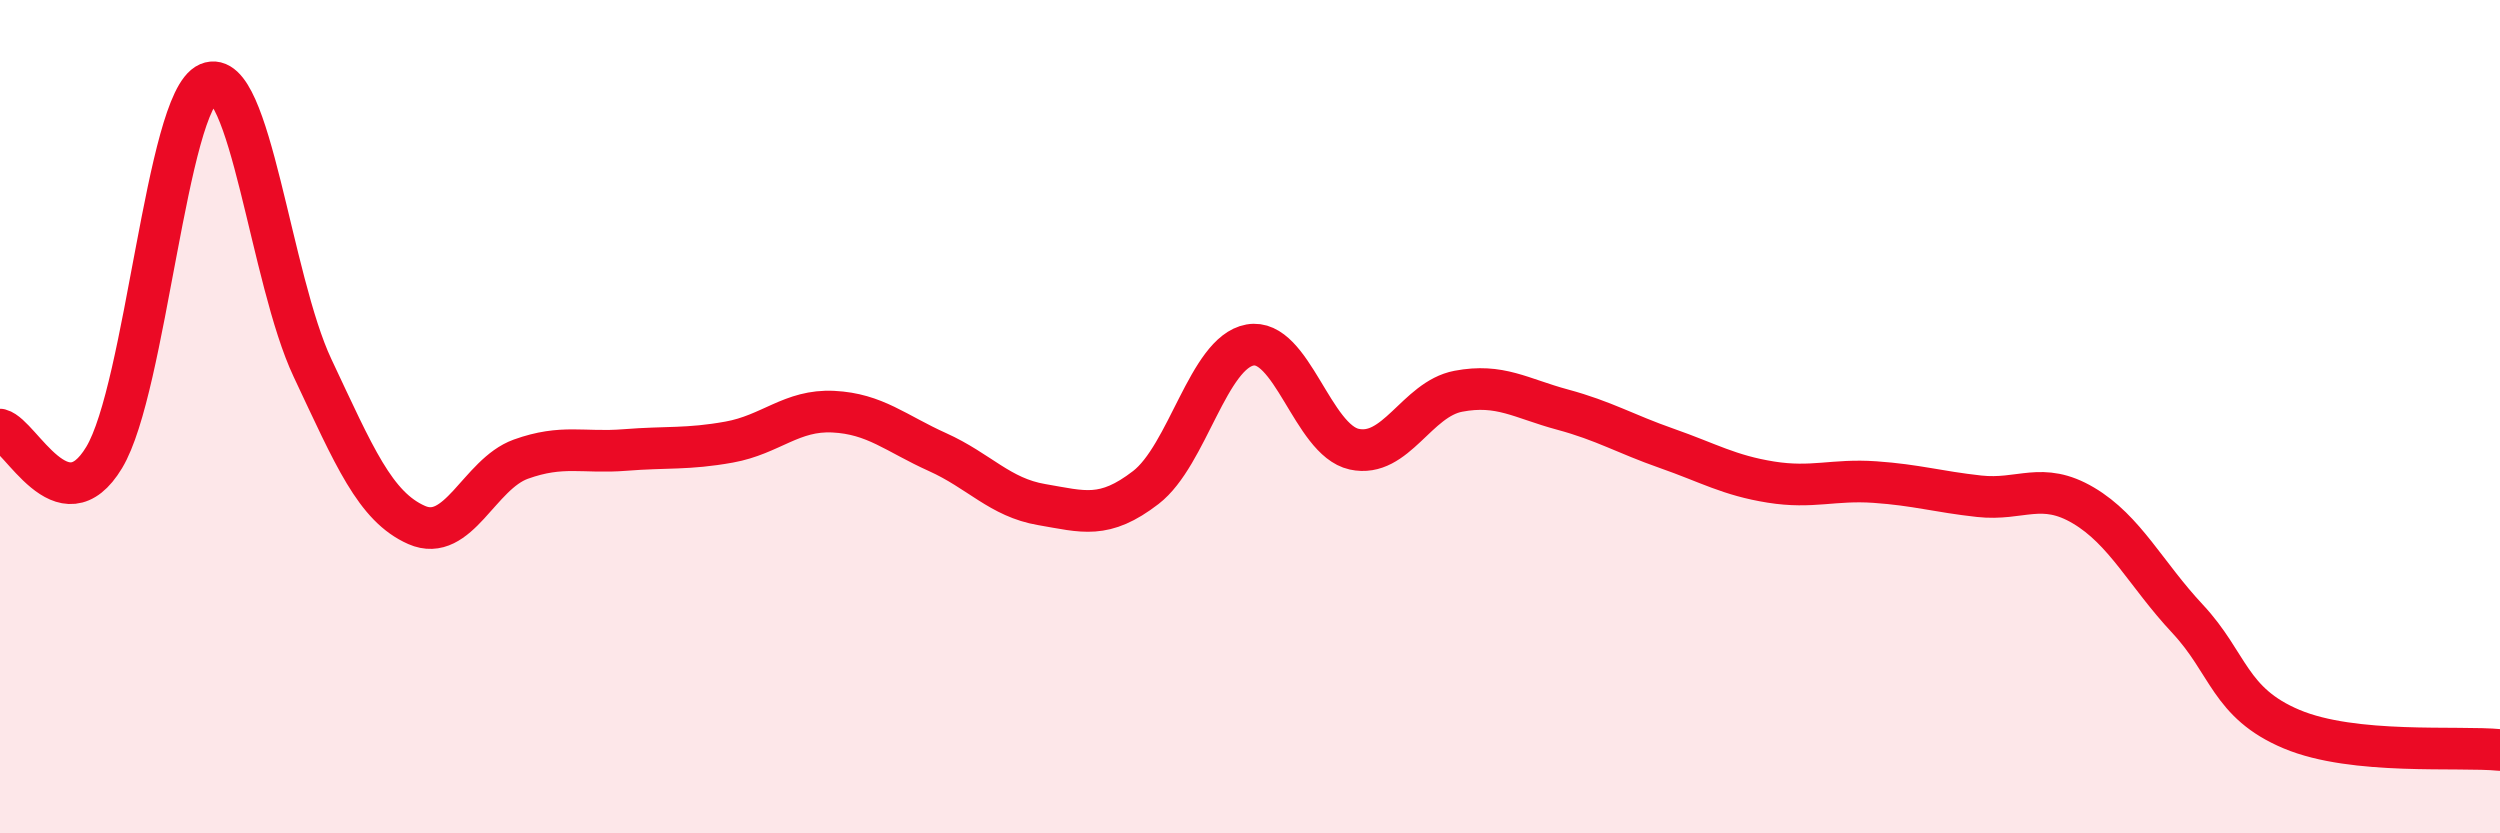
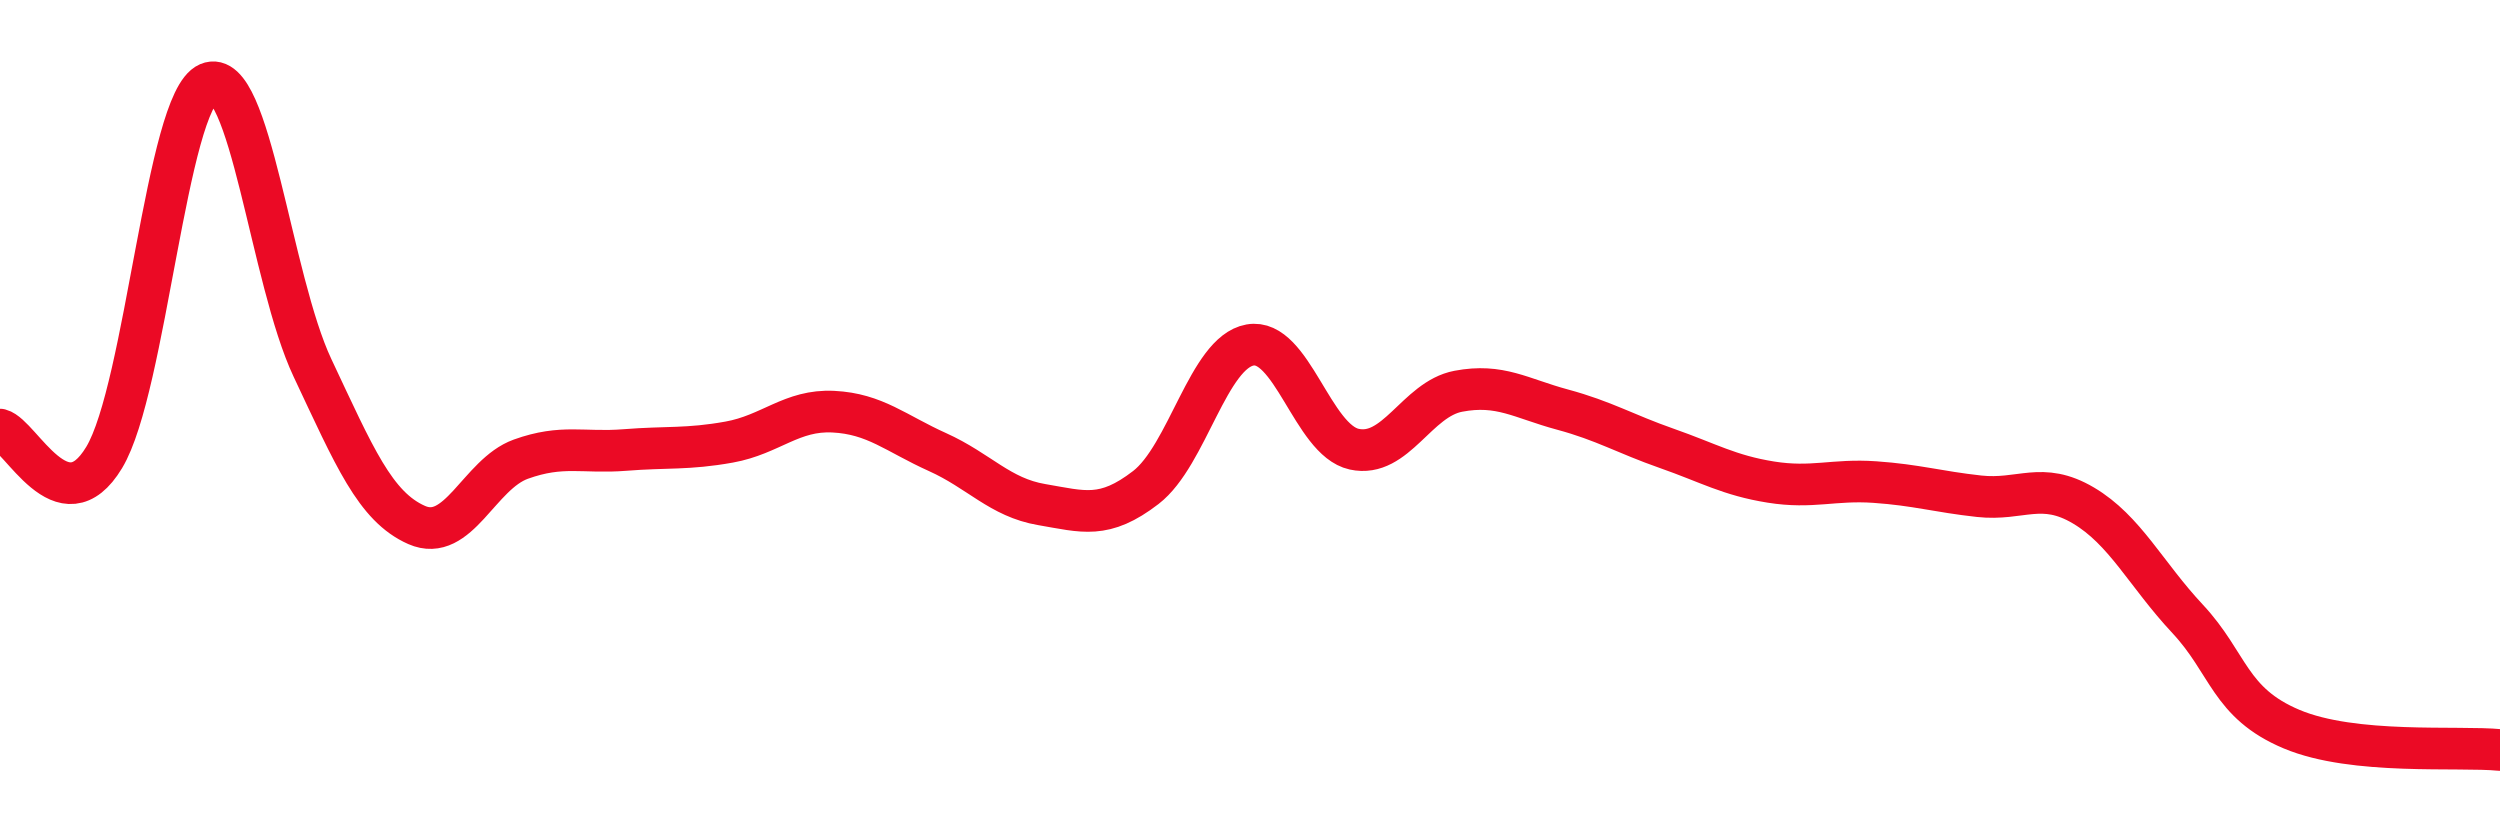
<svg xmlns="http://www.w3.org/2000/svg" width="60" height="20" viewBox="0 0 60 20">
-   <path d="M 0,10.31 C 0.5,10.44 1.5,12.64 2.5,10.98 C 3.5,9.32 4,2.43 5,2 C 6,1.57 6.5,6.71 7.5,8.83 C 8.5,10.95 9,12.16 10,12.6 C 11,13.04 11.5,11.38 12.5,11.02 C 13.5,10.66 14,10.88 15,10.8 C 16,10.72 16.5,10.79 17.5,10.61 C 18.5,10.43 19,9.83 20,9.88 C 21,9.93 21.5,10.4 22.5,10.85 C 23.5,11.3 24,11.94 25,12.11 C 26,12.28 26.5,12.47 27.5,11.7 C 28.5,10.93 29,8.46 30,8.28 C 31,8.1 31.5,10.56 32.5,10.78 C 33.5,11 34,9.58 35,9.39 C 36,9.2 36.5,9.56 37.5,9.83 C 38.5,10.1 39,10.41 40,10.76 C 41,11.11 41.5,11.41 42.5,11.57 C 43.5,11.73 44,11.5 45,11.57 C 46,11.64 46.5,11.8 47.5,11.91 C 48.5,12.02 49,11.54 50,12.13 C 51,12.72 51.5,13.78 52.5,14.85 C 53.5,15.92 53.5,16.87 55,17.5 C 56.5,18.13 59,17.9 60,18L60 20L0 20Z" fill="#EB0A25" opacity="0.1" stroke-linecap="round" stroke-linejoin="round" />
  <path d="M 0,10.31 C 0.5,10.44 1.5,12.64 2.5,10.98 C 3.5,9.32 4,2.43 5,2 C 6,1.57 6.5,6.71 7.5,8.83 C 8.5,10.95 9,12.16 10,12.6 C 11,13.04 11.5,11.38 12.5,11.02 C 13.5,10.66 14,10.88 15,10.8 C 16,10.72 16.5,10.79 17.5,10.61 C 18.5,10.43 19,9.83 20,9.88 C 21,9.93 21.5,10.4 22.5,10.85 C 23.5,11.3 24,11.94 25,12.11 C 26,12.28 26.5,12.47 27.5,11.7 C 28.5,10.93 29,8.46 30,8.28 C 31,8.1 31.5,10.56 32.5,10.78 C 33.5,11 34,9.58 35,9.39 C 36,9.2 36.5,9.56 37.5,9.83 C 38.5,10.1 39,10.41 40,10.76 C 41,11.11 41.5,11.41 42.5,11.57 C 43.5,11.73 44,11.5 45,11.57 C 46,11.64 46.5,11.8 47.5,11.91 C 48.5,12.02 49,11.54 50,12.13 C 51,12.72 51.5,13.78 52.5,14.85 C 53.5,15.92 53.5,16.87 55,17.5 C 56.5,18.13 59,17.9 60,18" stroke="#EB0A25" stroke-width="1" fill="none" stroke-linecap="round" stroke-linejoin="round" />
</svg>